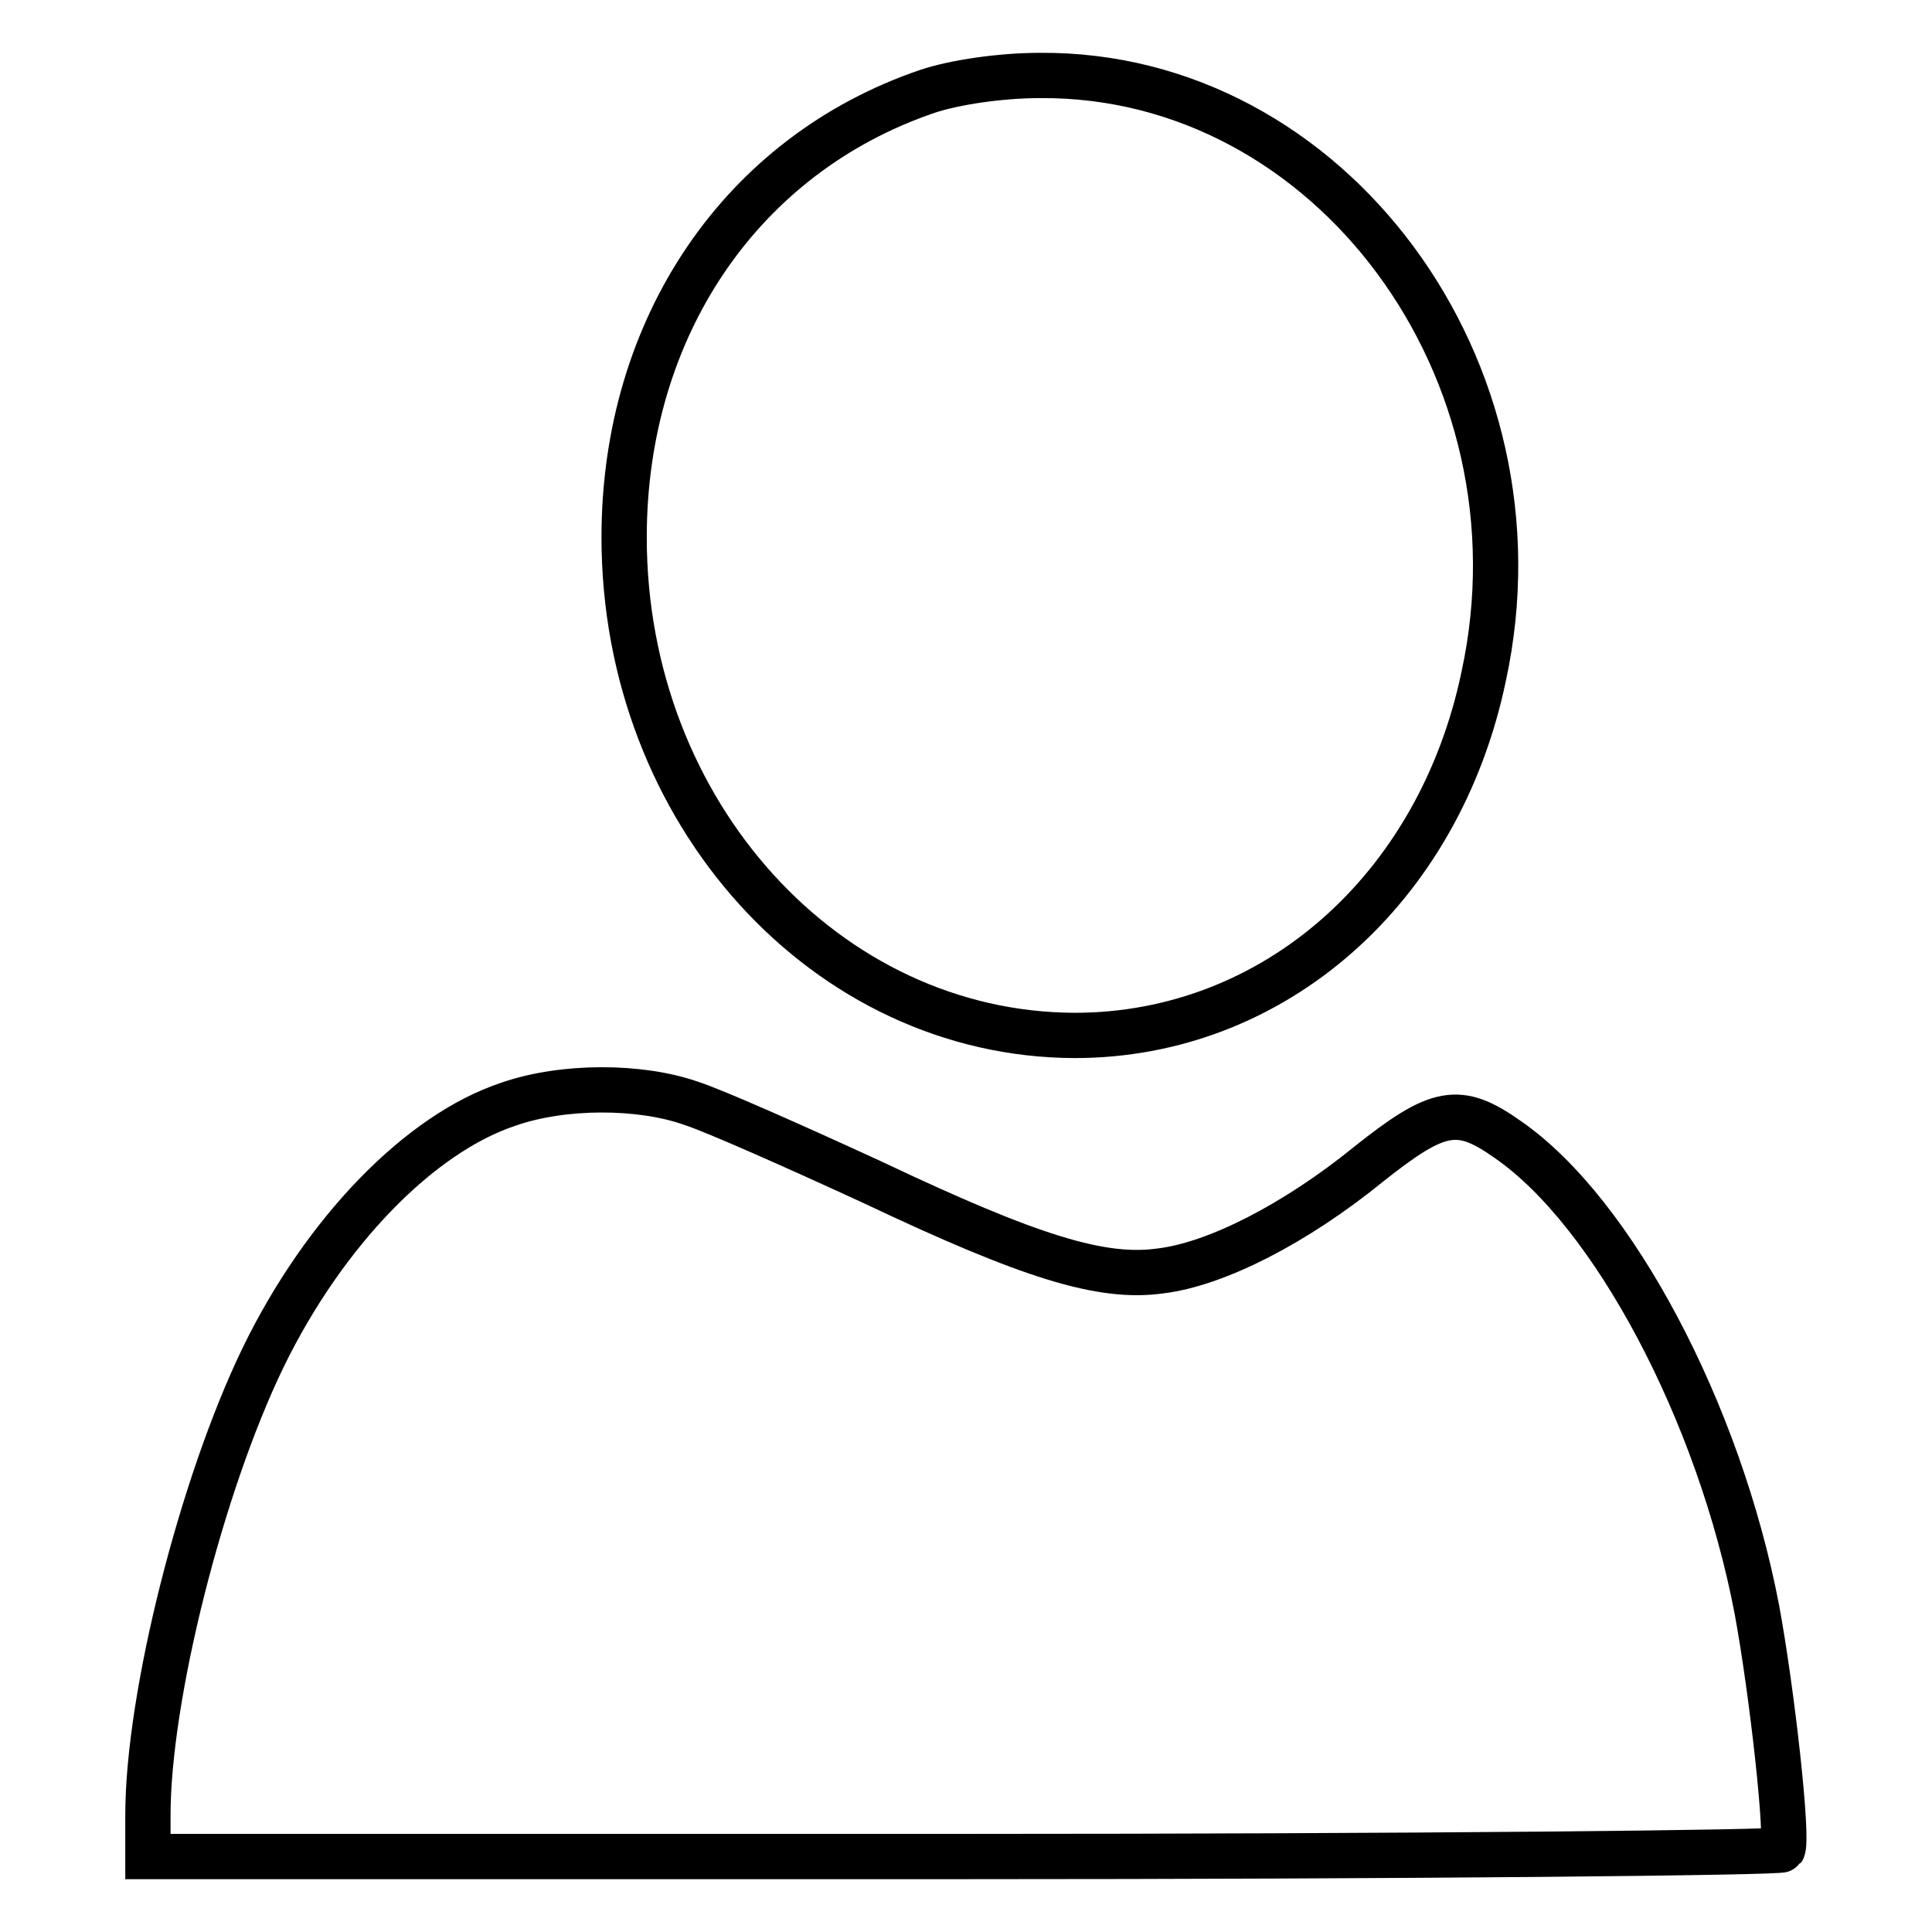
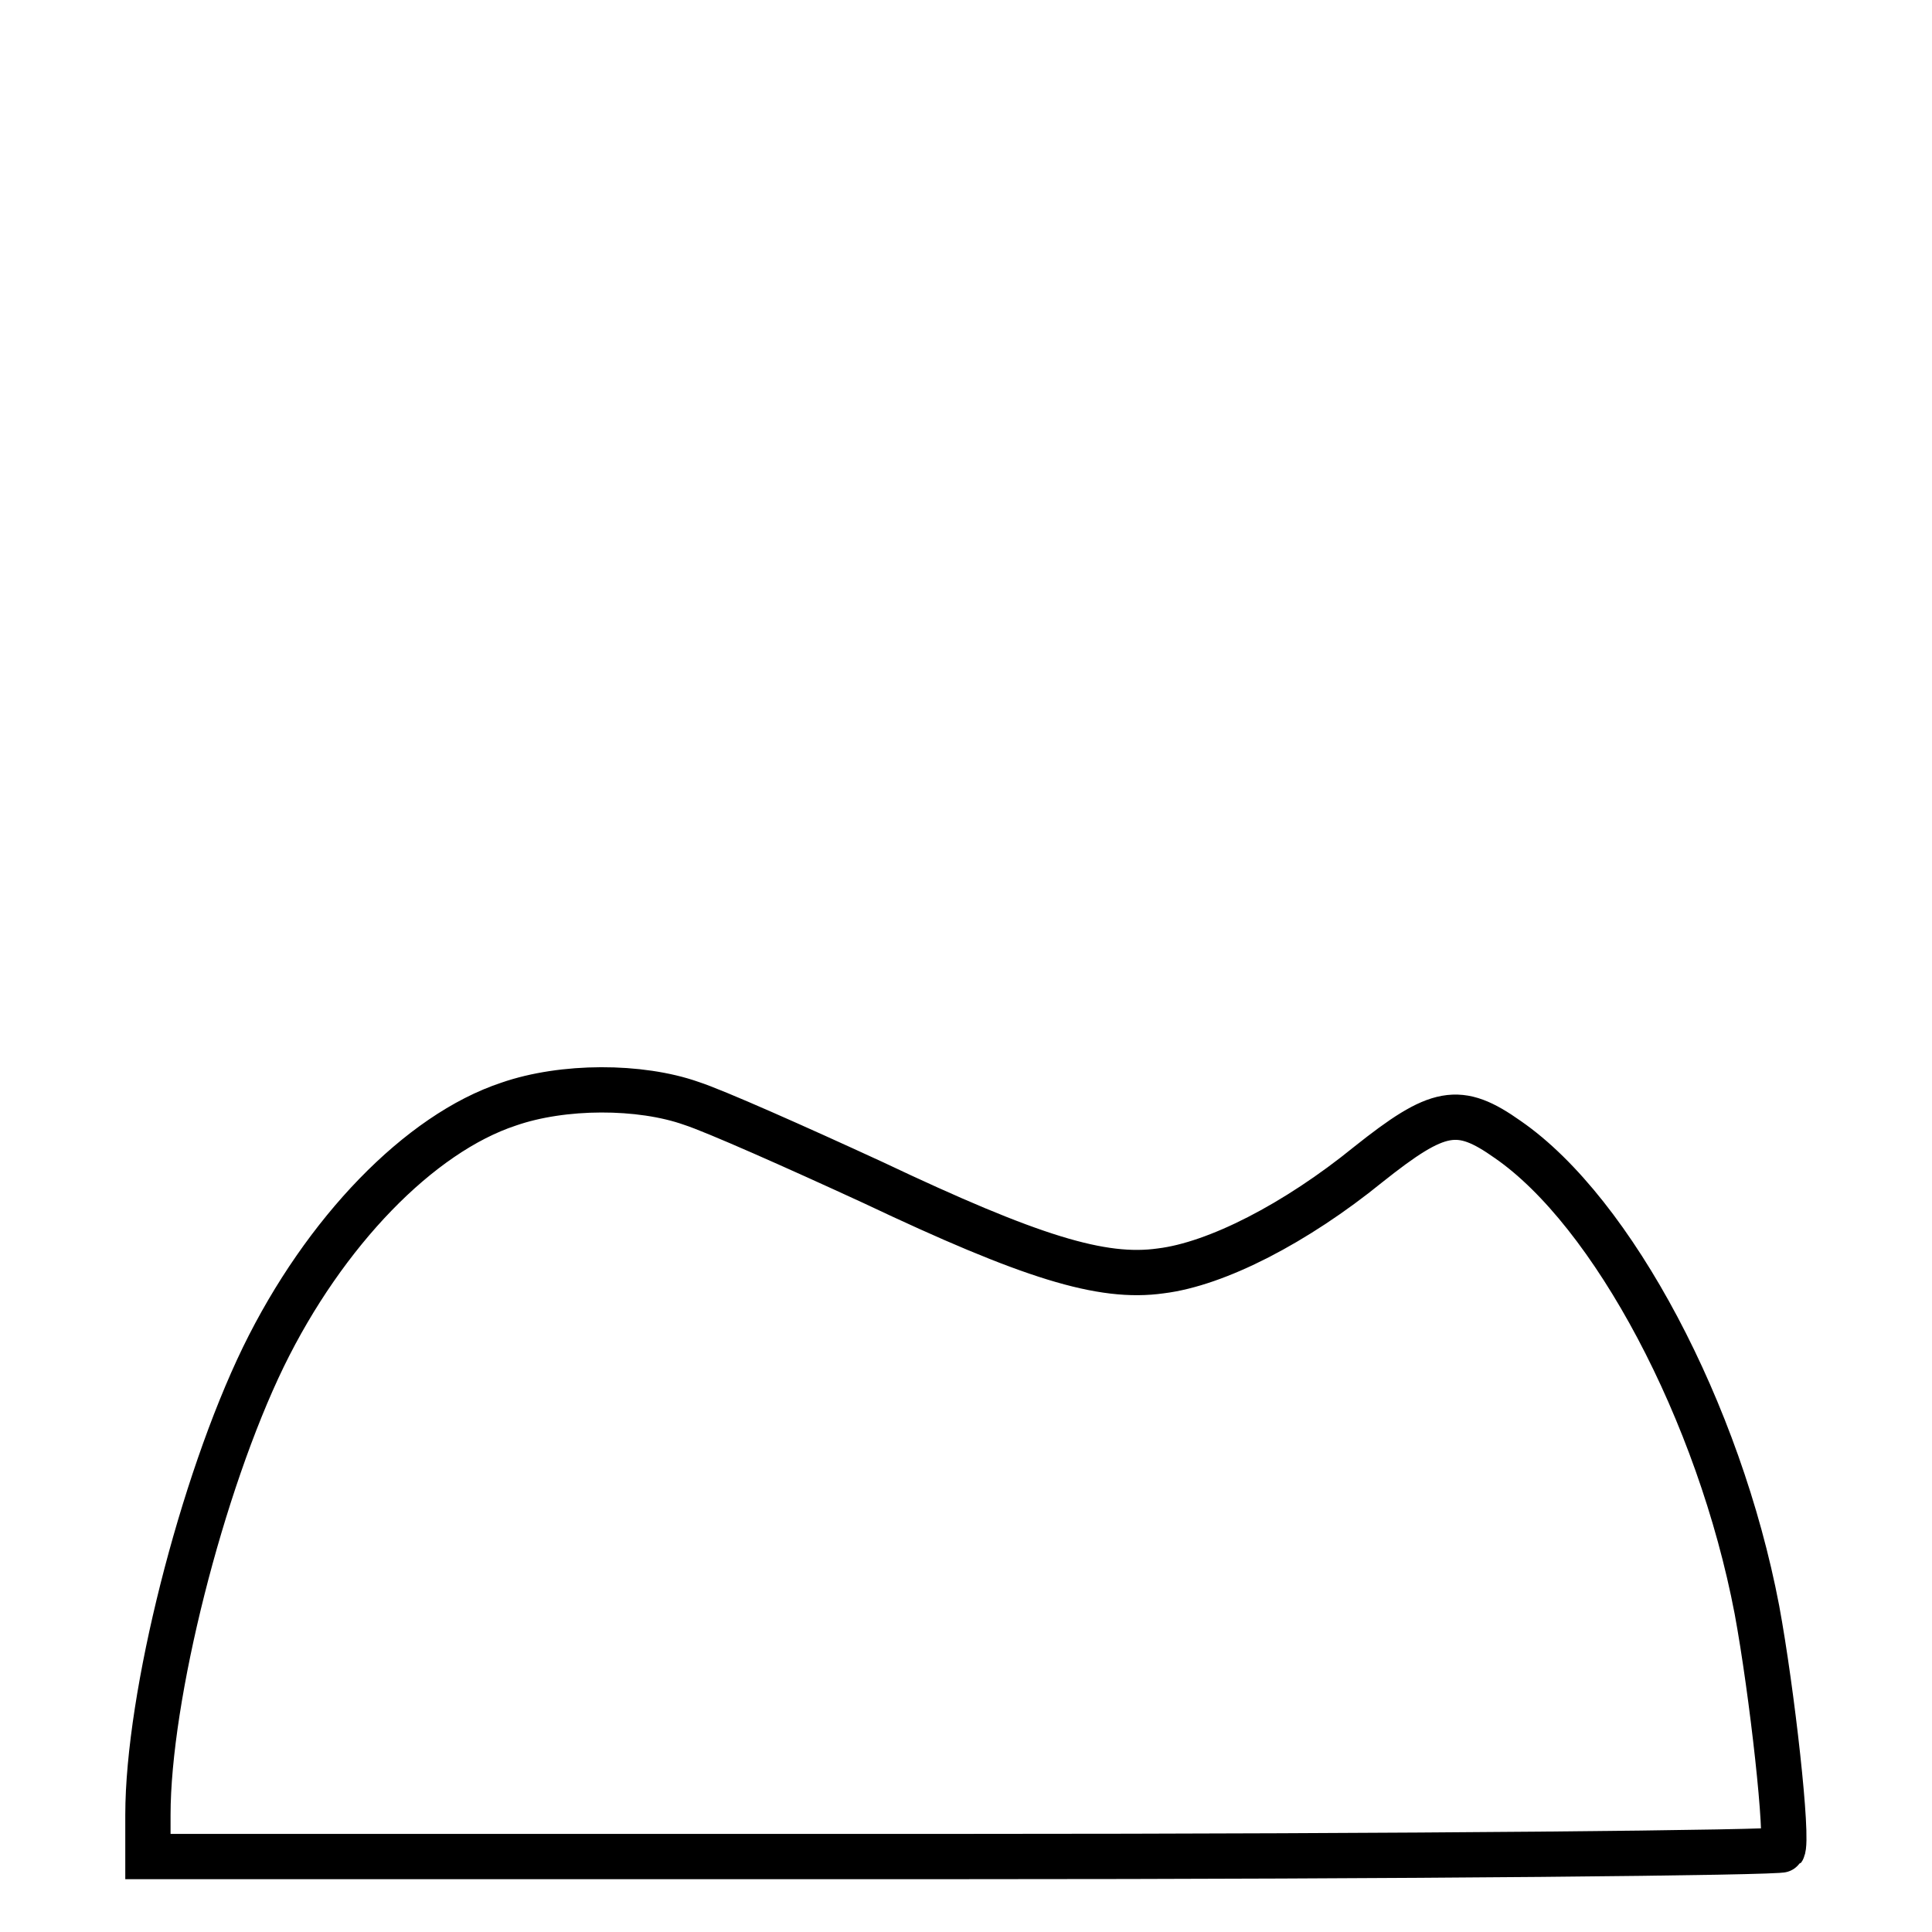
<svg xmlns="http://www.w3.org/2000/svg" version="1.1" x="0px" y="0px" viewBox="0 0 256 256" enable-background="new 0 0 256 256" xml:space="preserve">
  <g>
    <g>
-       <path stroke-width="6" fill-opacity="0" stroke="#000000" d="M122.9,12.1c-24.7,8.4-40.2,31.3-40.2,59.1c0,36.5,26.8,65.9,59.7,66c26.3,0,48.3-19.3,54.2-47.6  C205.4,49,176.2,9.7,137.8,10C132.6,10,126.5,10.9,122.9,12.1z" />
      <path stroke-width="6" fill-opacity="0" stroke="#000000" d="M67.4,146.3c-11.8,3.9-24.4,16.9-32.5,33.5c-8.2,16.9-15.3,45-15.3,60.7v5.5h108.1  c59.4,0,108.2-0.5,108.5-0.9c0.8-1.3-1.4-21-3.4-31.8c-5-26.2-19.1-52.7-33-62.3c-6.5-4.6-9.2-4.1-18.5,3.3  c-9.6,7.8-20.1,13.2-27.5,14.1c-7.8,1.1-17.2-1.8-38.1-11.7c-10.2-4.7-21-9.5-24.1-10.5C84.8,143.8,74.6,143.8,67.4,146.3z" />
    </g>
  </g>
</svg>